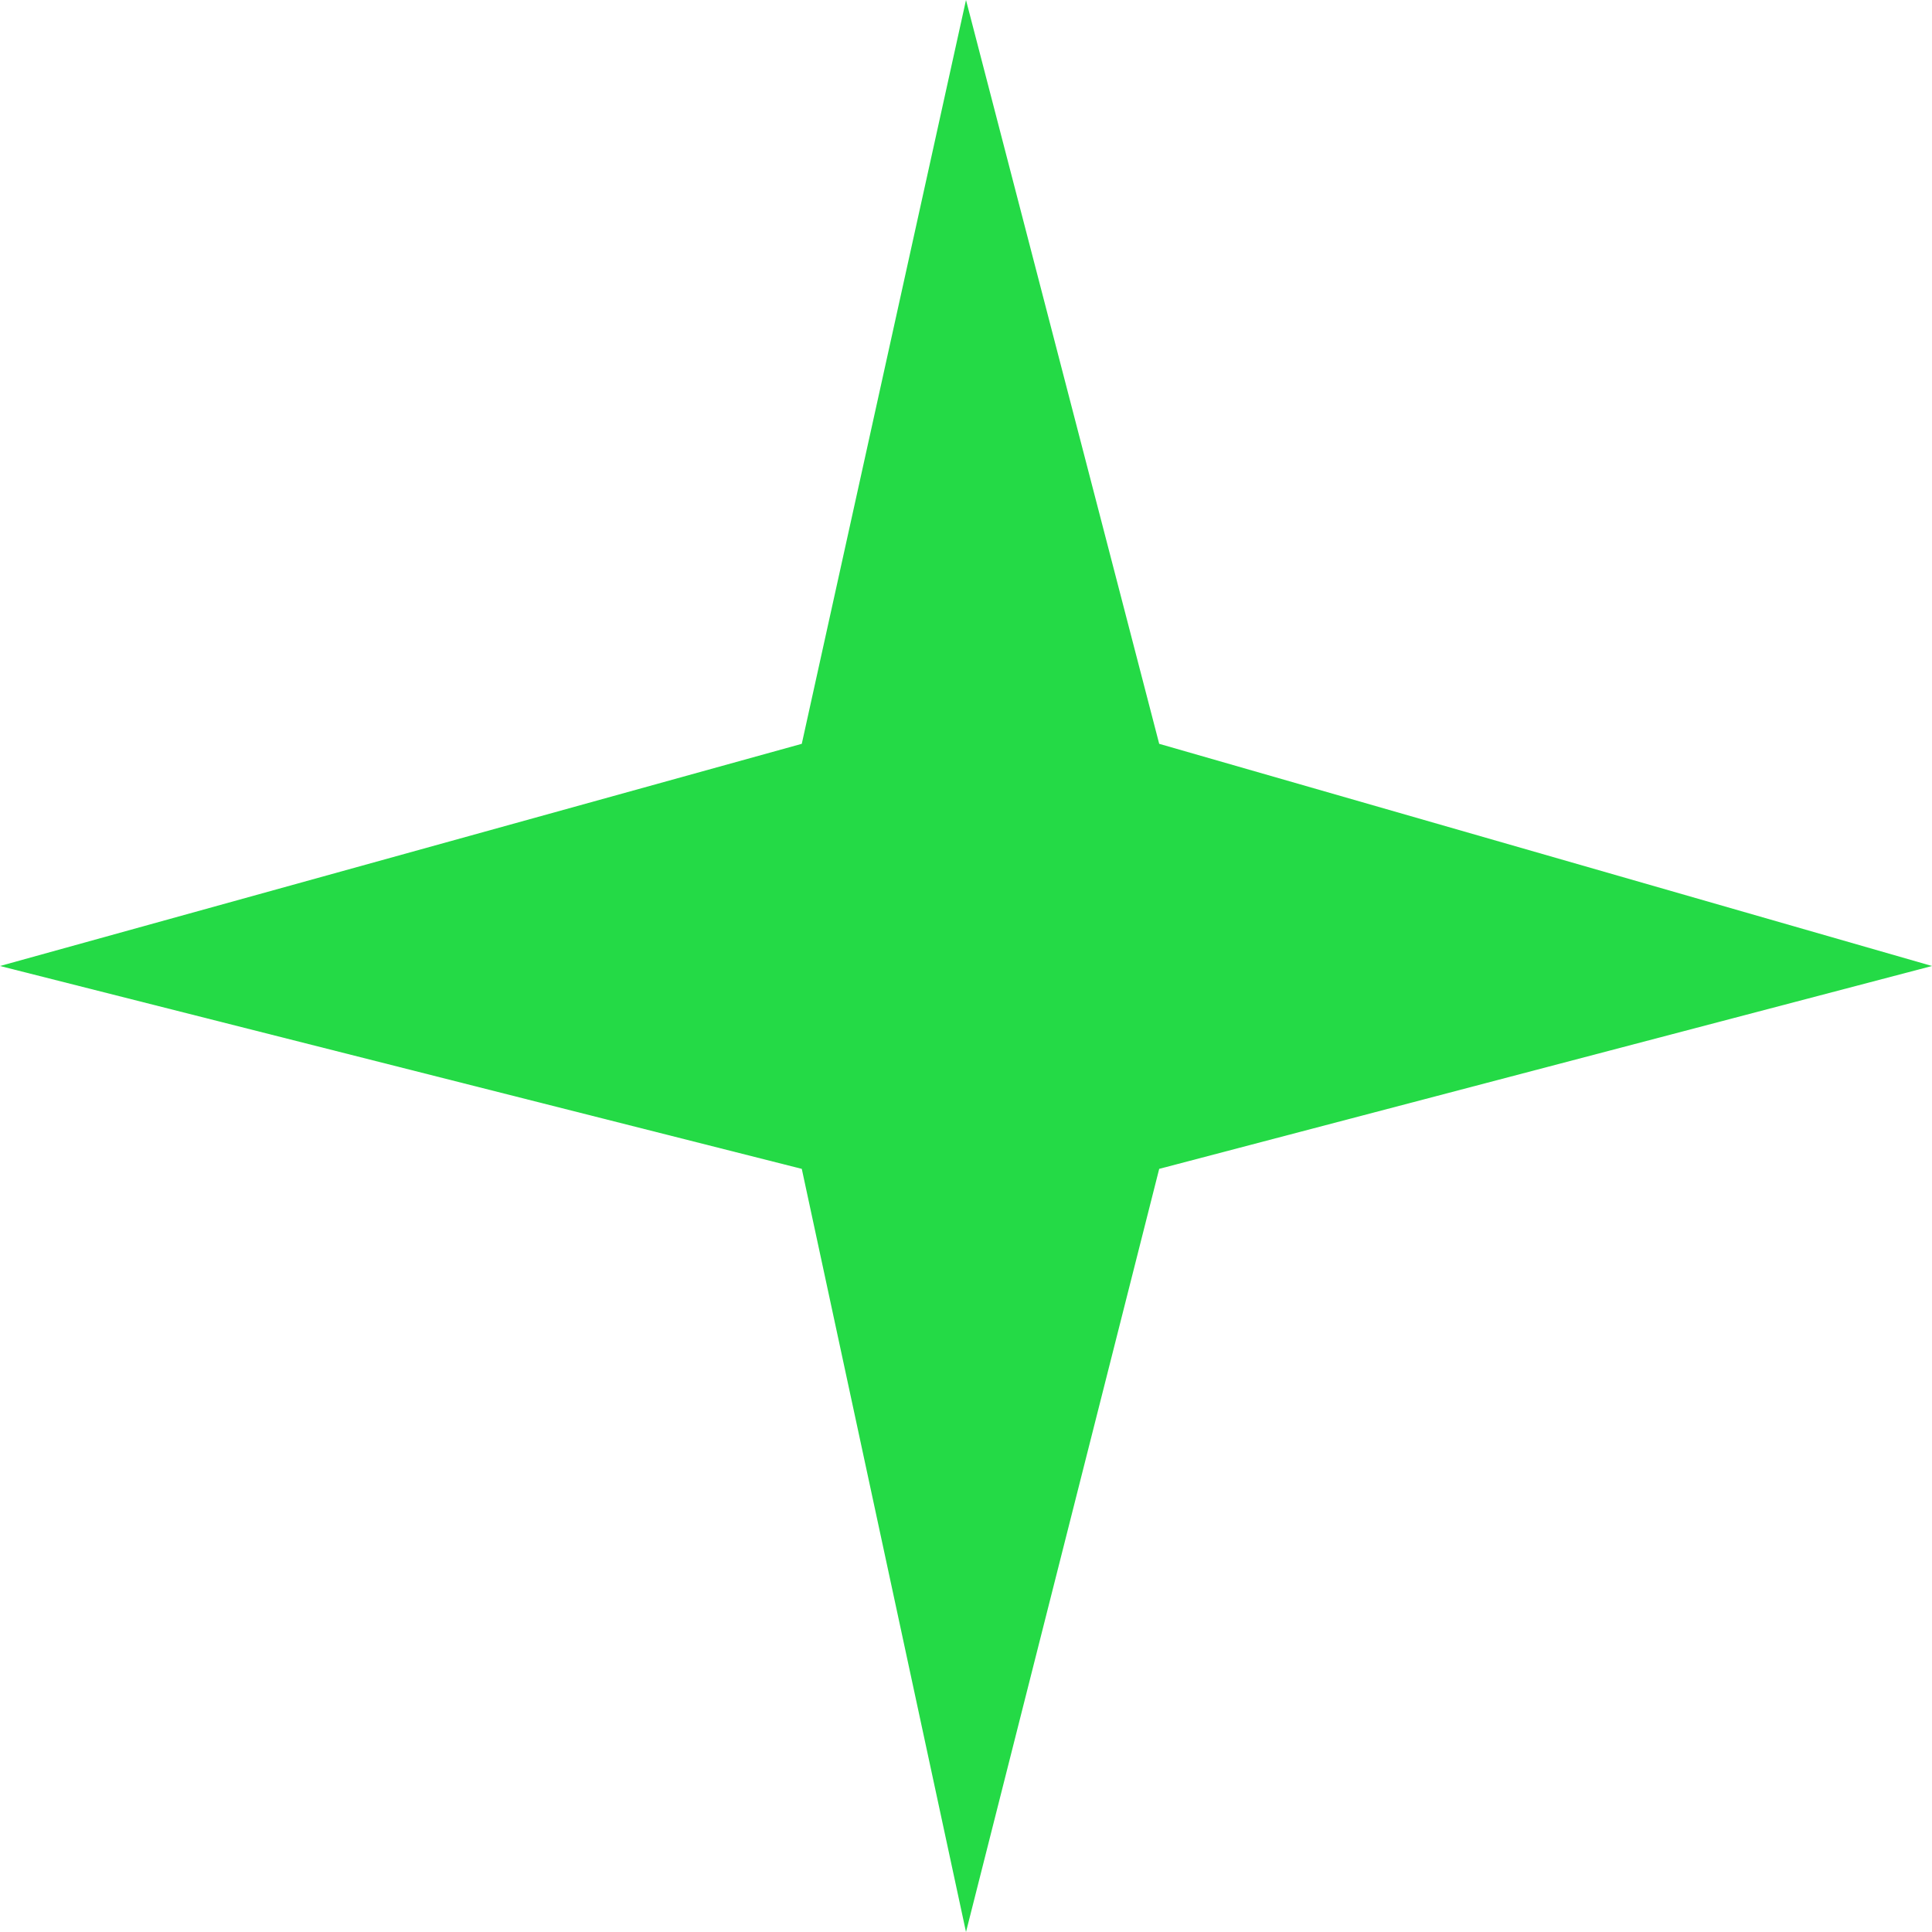
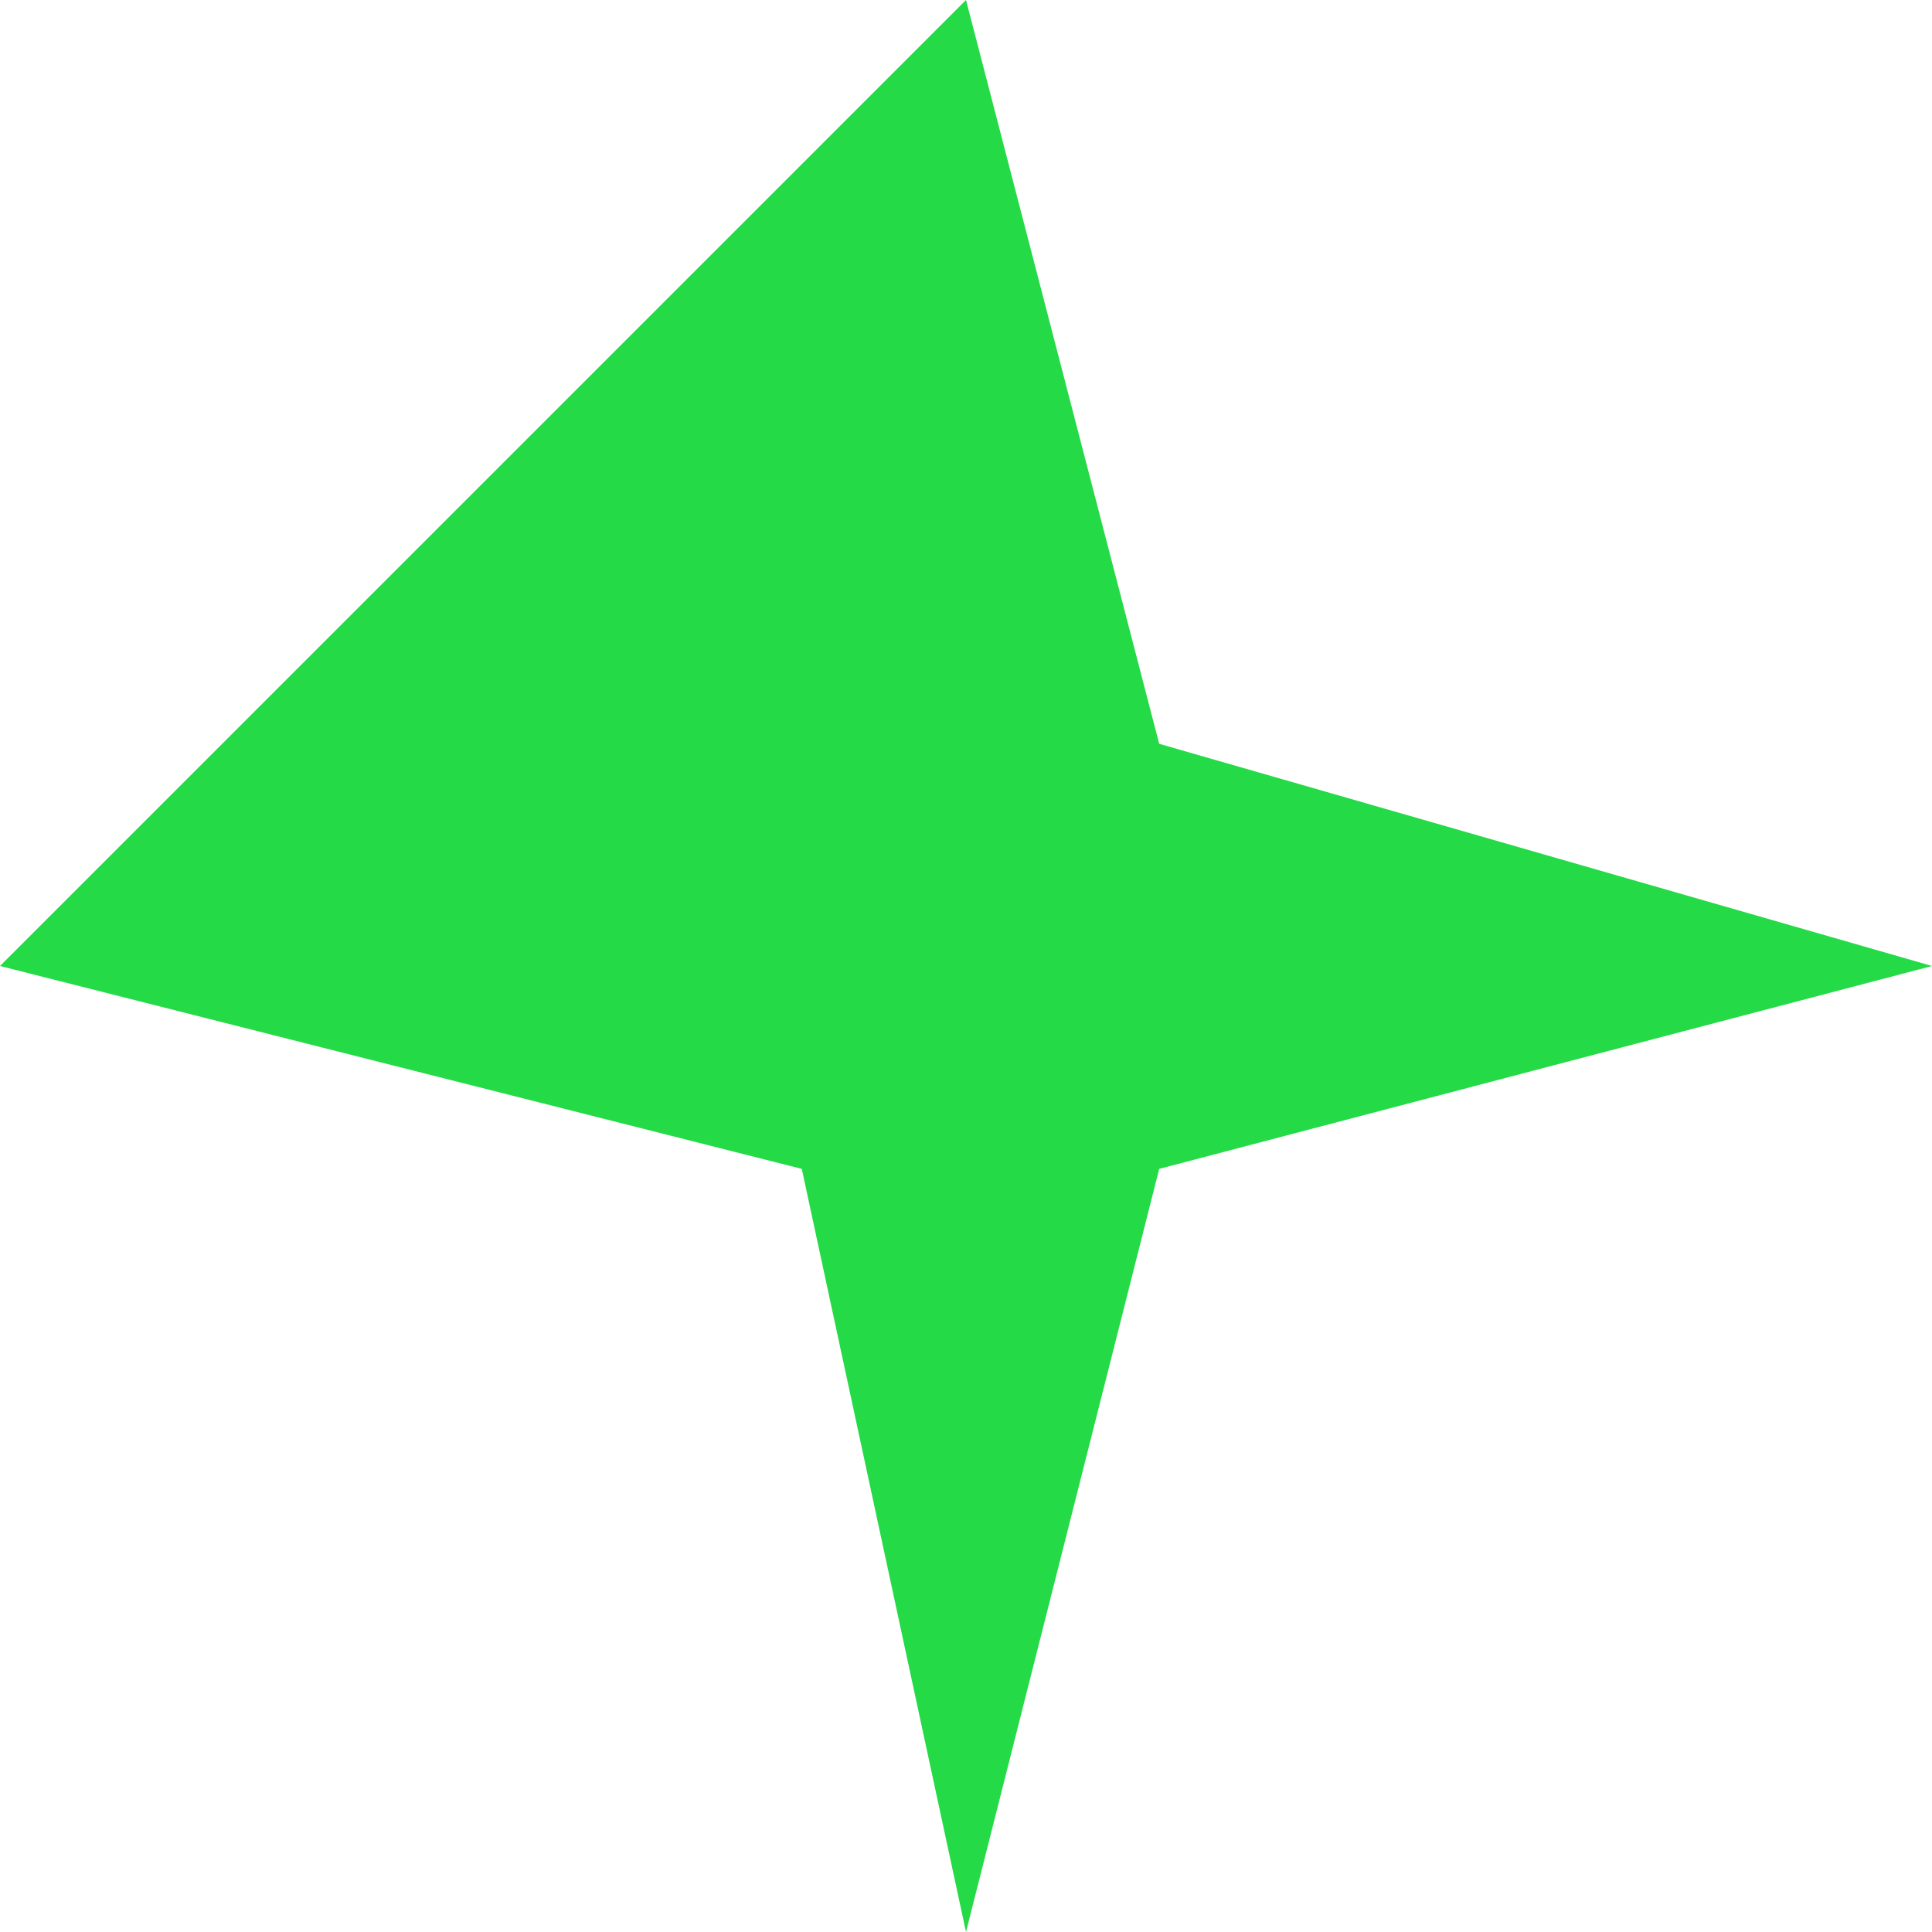
<svg xmlns="http://www.w3.org/2000/svg" fill="none" height="100%" overflow="visible" preserveAspectRatio="none" style="display: block;" viewBox="0 0 64.4 64.4" width="100%">
-   <path d="M32.2 0L38.64 24.794L64.4 32.2L38.64 38.962L32.2 64.4L26.726 38.962L0 32.2L26.726 24.794L32.2 0Z" fill="#24DA46" id="Polygon 3" />
+   <path d="M32.2 0L38.64 24.794L64.4 32.2L38.64 38.962L32.2 64.4L26.726 38.962L0 32.2L32.2 0Z" fill="#24DA46" id="Polygon 3" />
</svg>